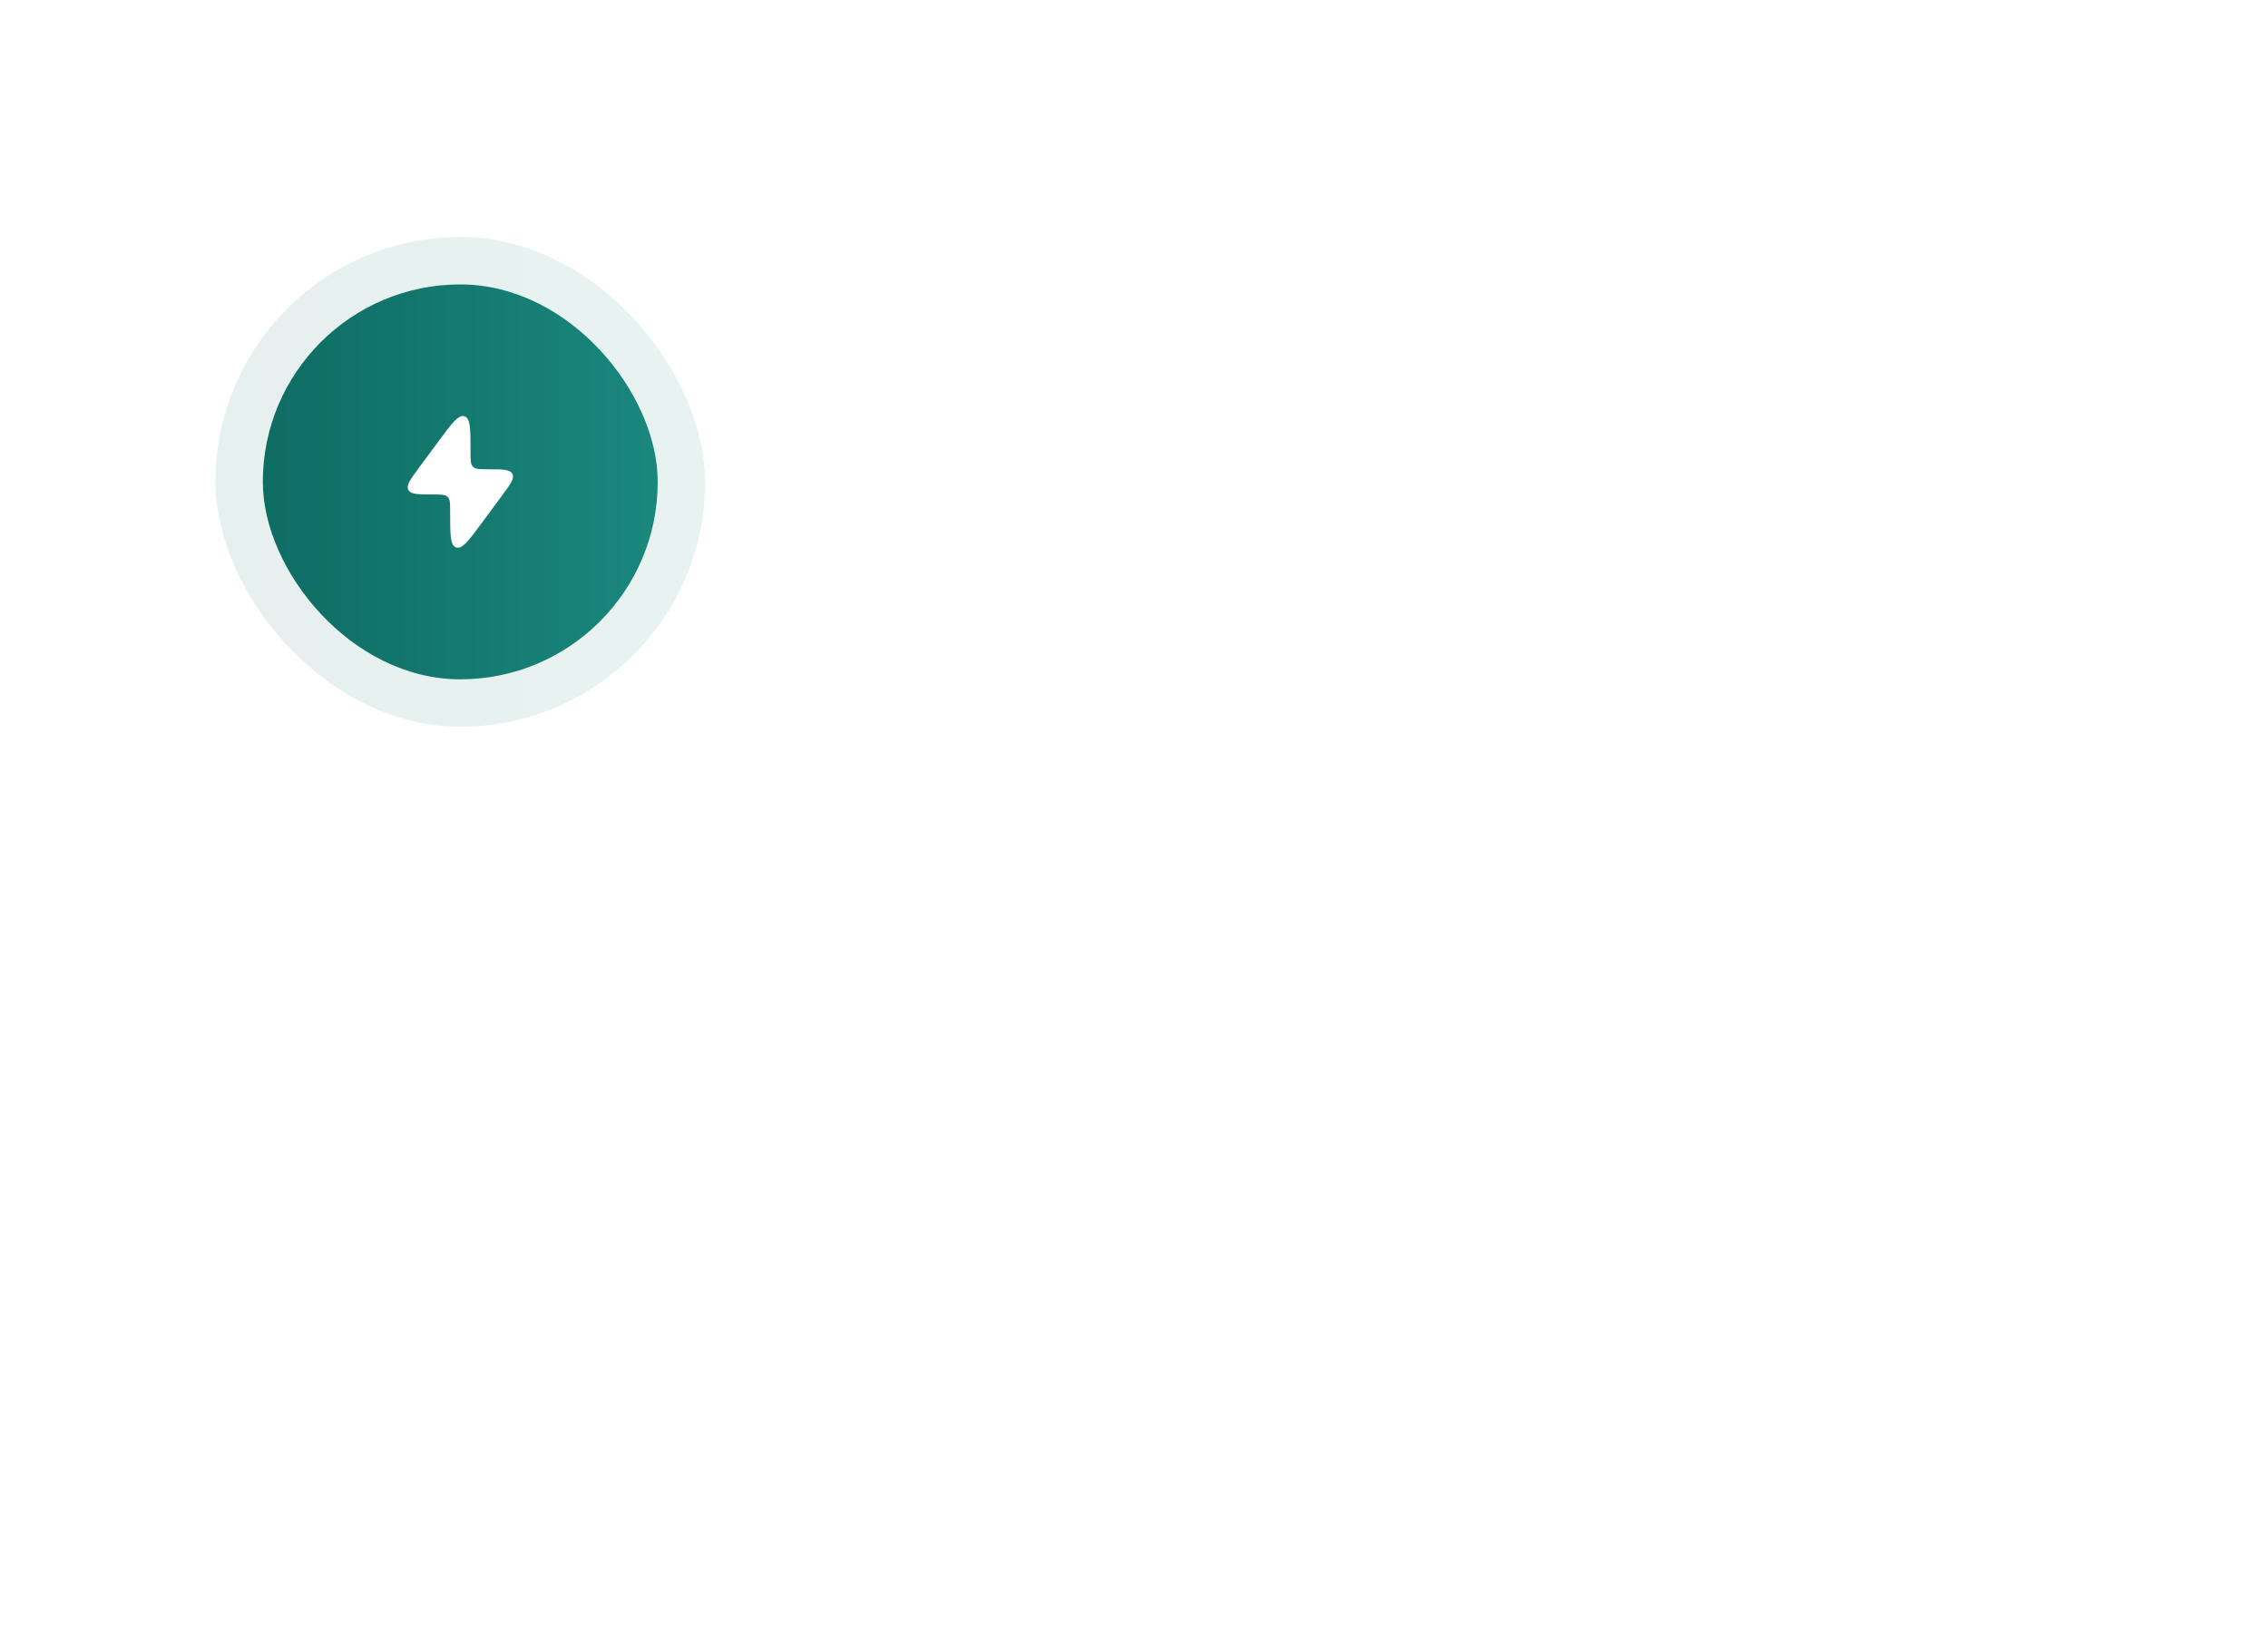
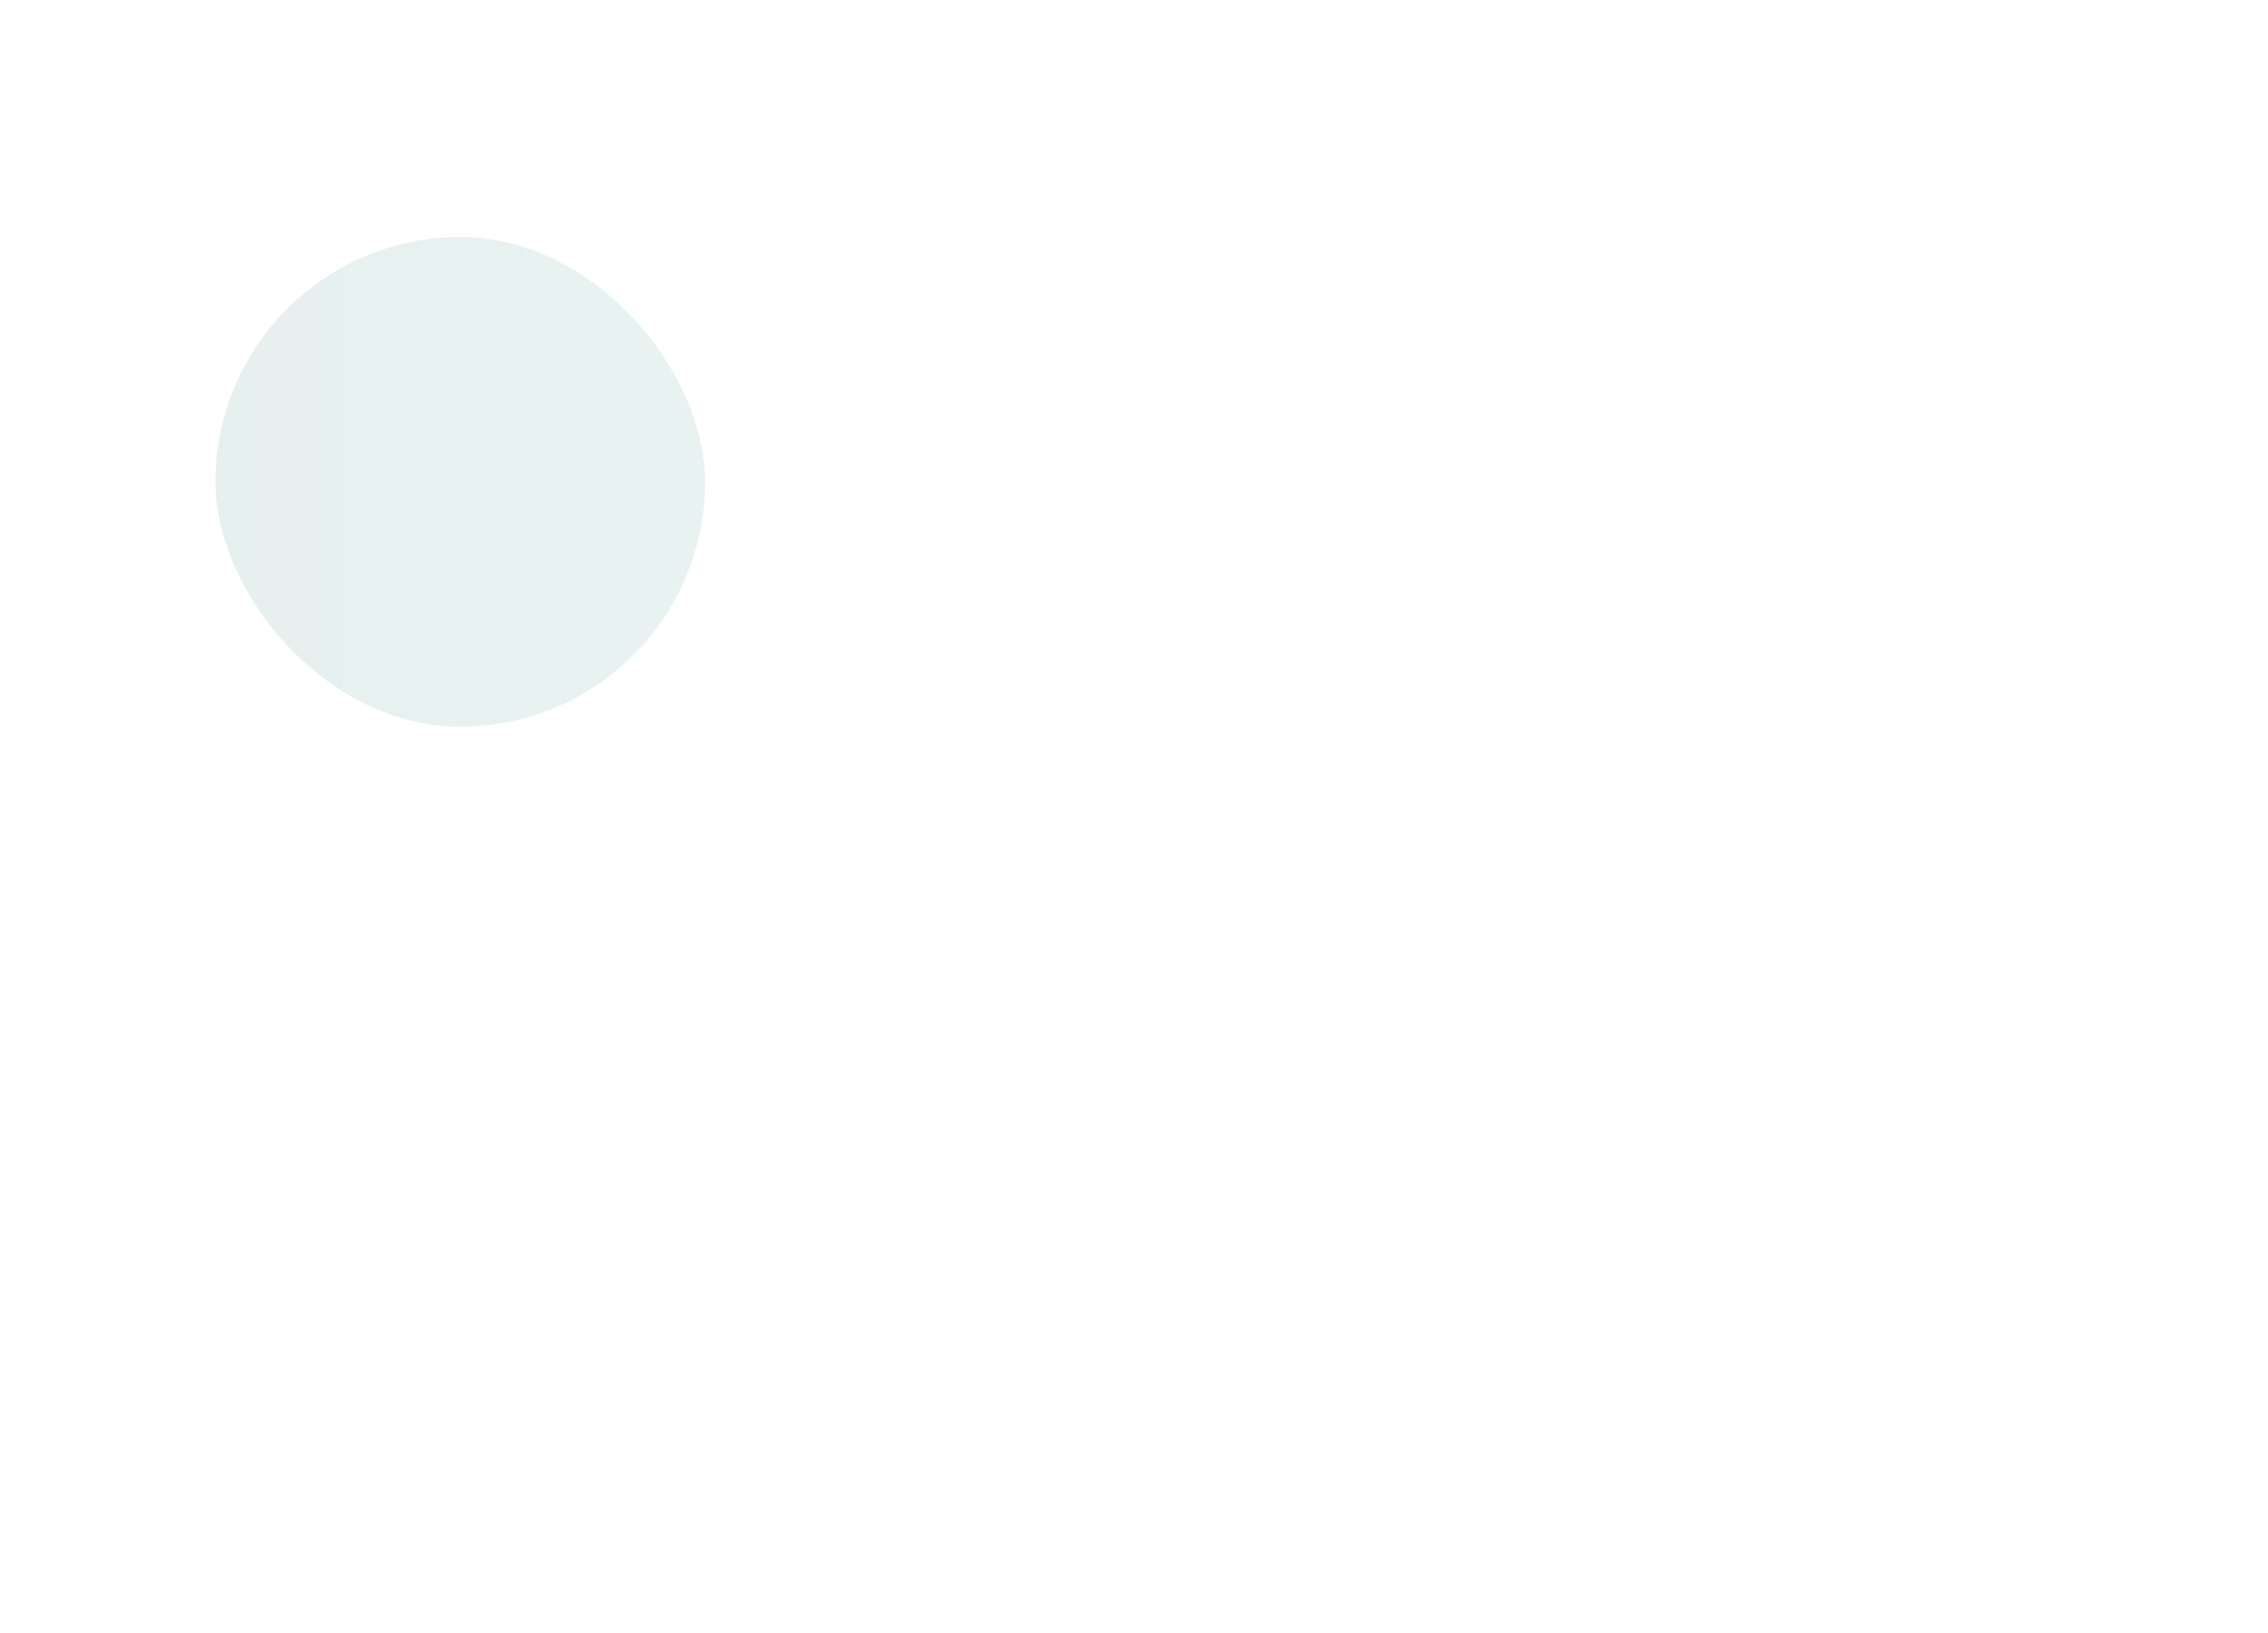
<svg xmlns="http://www.w3.org/2000/svg" width="350" height="252" viewBox="0 0 350 252" fill="none">
  <g filter="url(#filter0_d_84_1596)">
-     <rect x="4" width="341.31" height="243.8" rx="12" fill="white" />
-   </g>
+     </g>
  <rect opacity="0.1" x="33.25" y="36.58" width="75.56" height="75.56" rx="37.78" fill="url(#paint0_linear_84_1596)" />
-   <rect x="40.56" y="43.89" width="60.94" height="60.94" rx="30.47" fill="url(#paint1_linear_84_1596)" />
  <g clip-path="url(#clip0_84_1596)">
-     <path d="M64.609 72.241L67.72 68.033C69.73 65.312 70.736 63.952 71.674 64.24C72.612 64.527 72.612 66.195 72.612 69.532V69.847C72.612 71.05 72.612 71.652 72.996 72.029L73.017 72.049C73.409 72.418 74.036 72.418 75.288 72.418C77.542 72.418 78.669 72.418 79.05 73.102C79.056 73.113 79.062 73.124 79.069 73.136C79.428 73.83 78.775 74.713 77.47 76.479L74.36 80.687C72.349 83.408 71.344 84.768 70.406 84.481C69.468 84.193 69.468 82.525 69.468 79.188L69.468 78.874C69.468 77.67 69.468 77.068 69.083 76.691L69.063 76.671C68.67 76.302 68.044 76.302 66.791 76.302C64.537 76.302 63.41 76.302 63.029 75.618C63.023 75.607 63.017 75.596 63.011 75.584C62.651 74.89 63.304 74.007 64.609 72.241Z" fill="white" />
-   </g>
+     </g>
  <defs>
    <filter id="filter0_d_84_1596" x="0" y="0" width="349.31" height="251.8" filterUnits="userSpaceOnUse" color-interpolation-filters="sRGB">
      <feFlood flood-opacity="0" result="BackgroundImageFix" />
      <feColorMatrix in="SourceAlpha" type="matrix" values="0 0 0 0 0 0 0 0 0 0 0 0 0 0 0 0 0 0 127 0" result="hardAlpha" />
      <feOffset dy="4" />
      <feGaussianBlur stdDeviation="2" />
      <feComposite in2="hardAlpha" operator="out" />
      <feColorMatrix type="matrix" values="0 0 0 0 0 0 0 0 0 0 0 0 0 0 0 0 0 0 0.02 0" />
      <feBlend mode="normal" in2="BackgroundImageFix" result="effect1_dropShadow_84_1596" />
      <feBlend mode="normal" in="SourceGraphic" in2="effect1_dropShadow_84_1596" result="shape" />
    </filter>
    <linearGradient id="paint0_linear_84_1596" x1="33.25" y1="74.36" x2="108.81" y2="74.36" gradientUnits="userSpaceOnUse">
      <stop stop-color="#0E6C63" />
      <stop offset="1" stop-color="#1A877D" />
    </linearGradient>
    <linearGradient id="paint1_linear_84_1596" x1="40.56" y1="74.36" x2="101.501" y2="74.36" gradientUnits="userSpaceOnUse">
      <stop stop-color="#0E6C63" />
      <stop offset="1" stop-color="#1A877D" />
    </linearGradient>
    <clipPath id="clip0_84_1596">
-       <rect width="24.38" height="24.38" fill="white" transform="translate(58.85 62.17)" />
-     </clipPath>
+       </clipPath>
  </defs>
</svg>